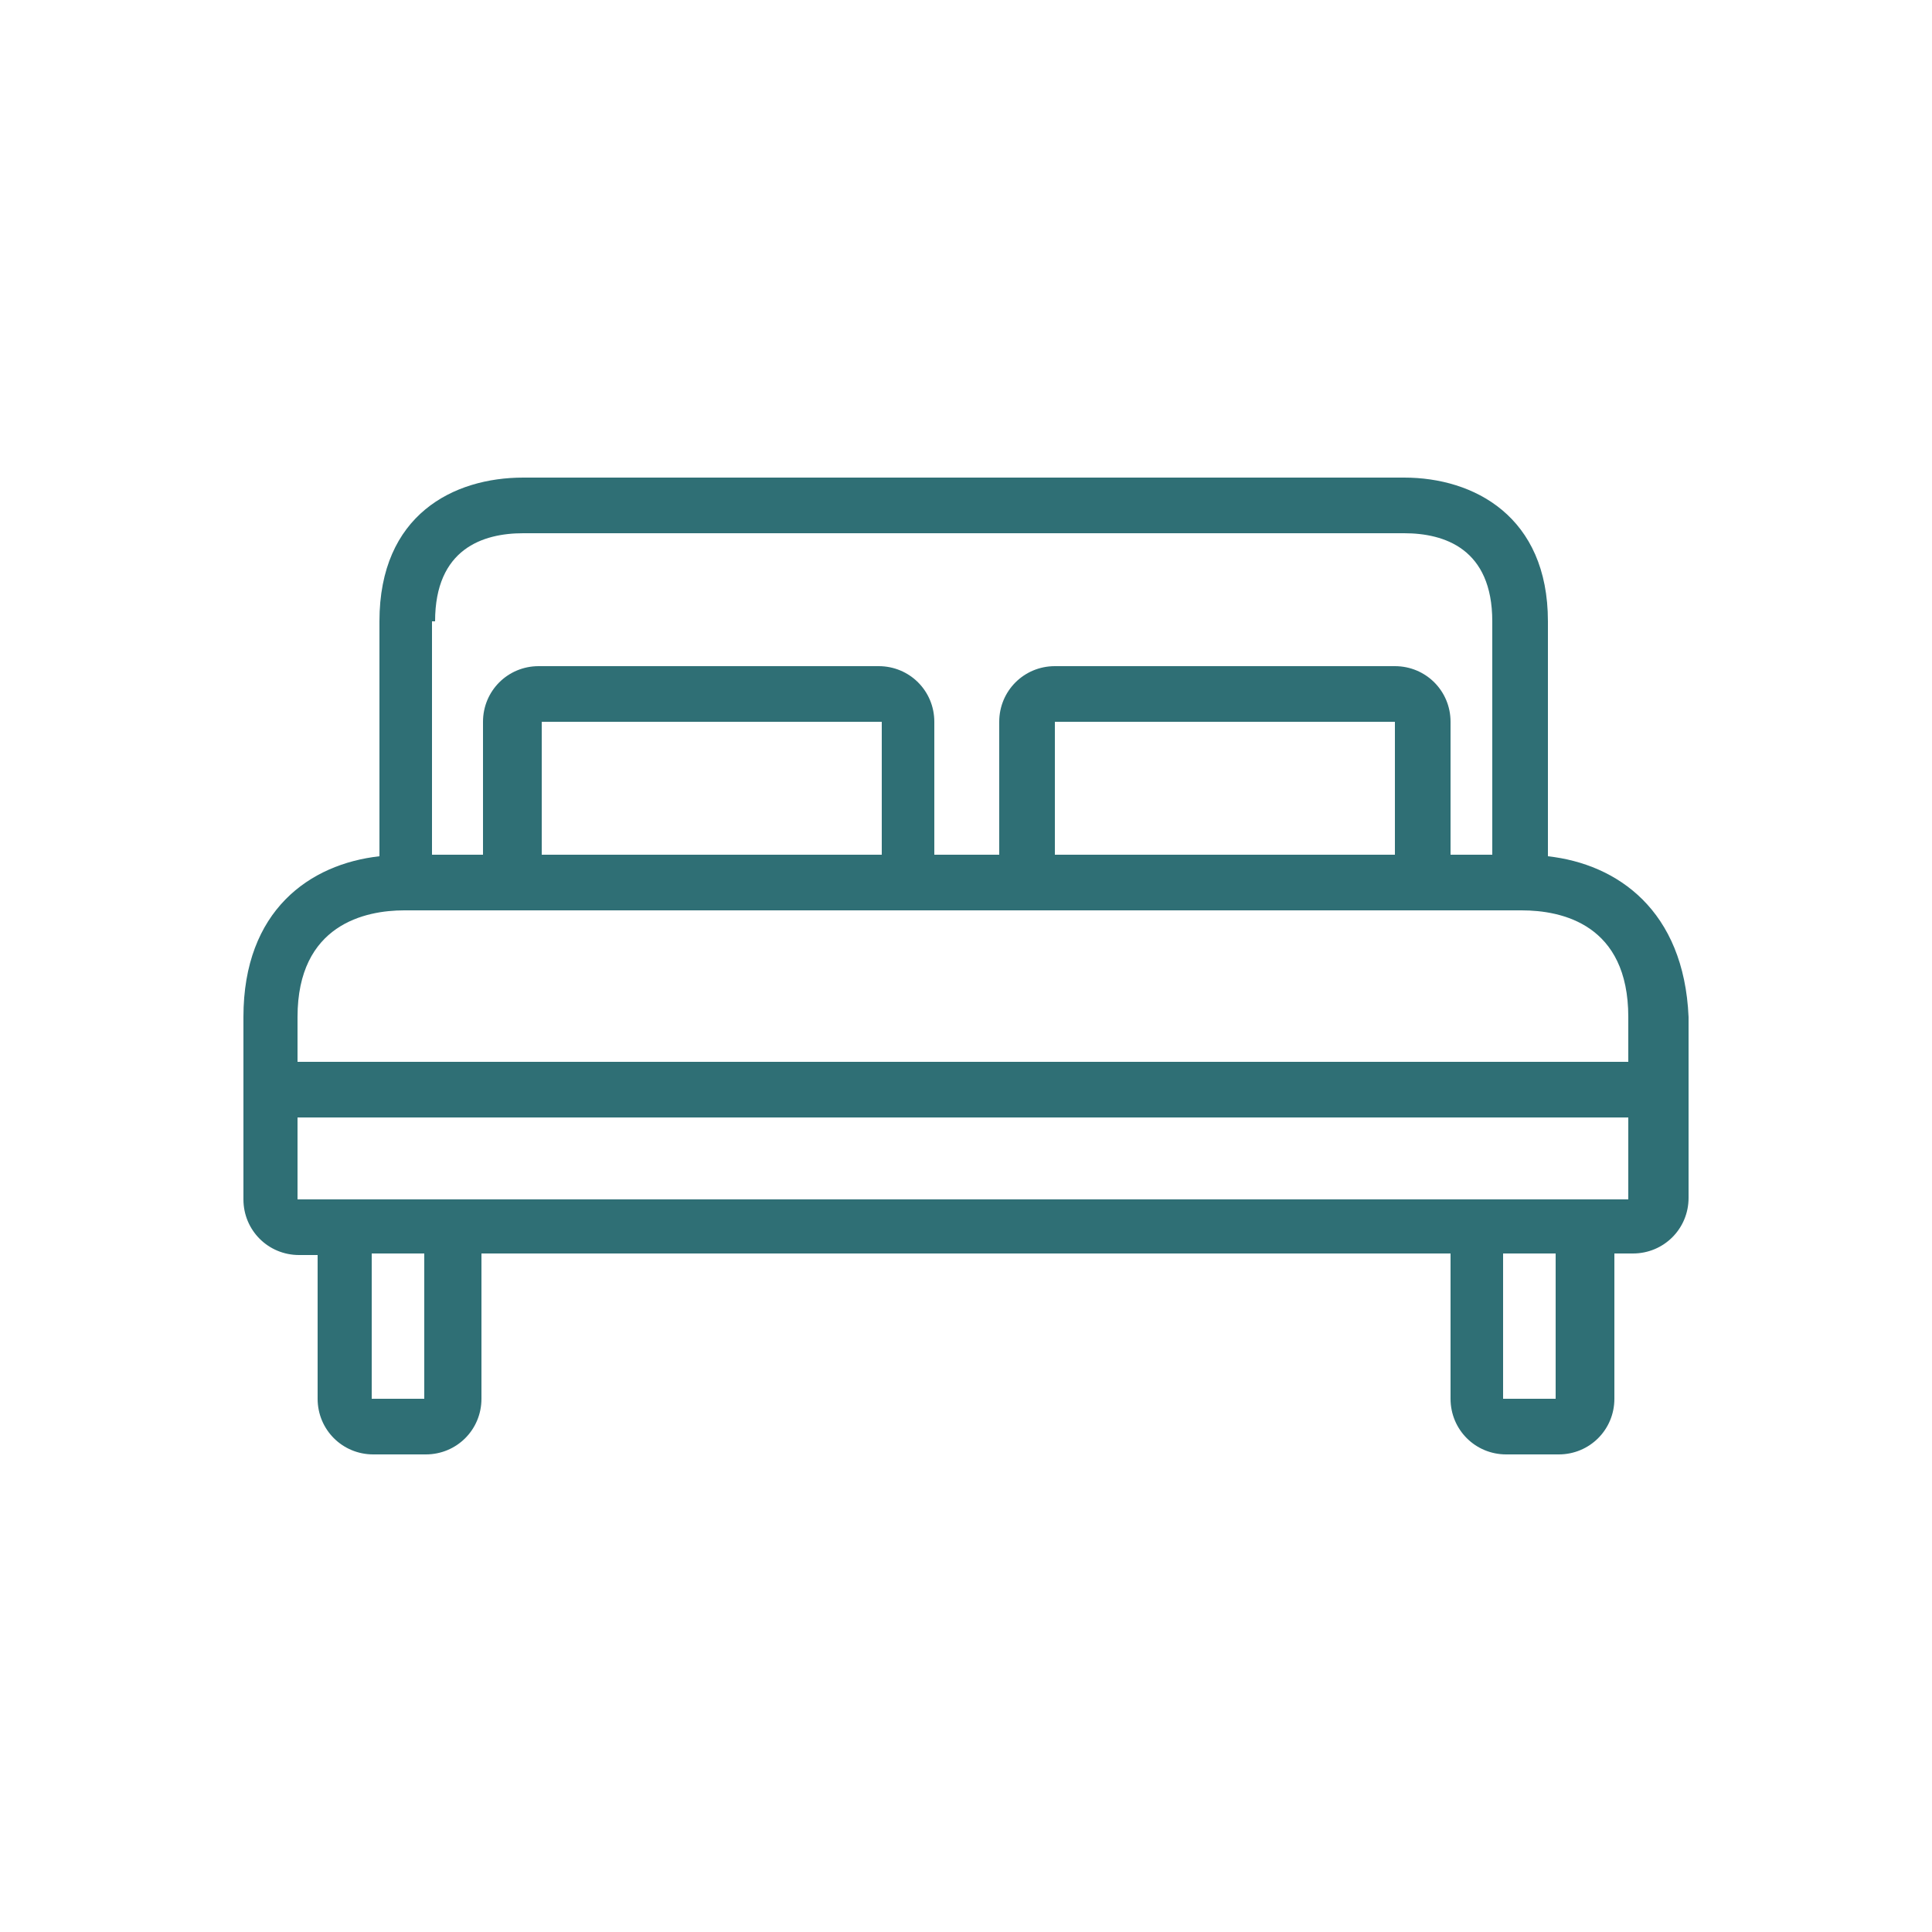
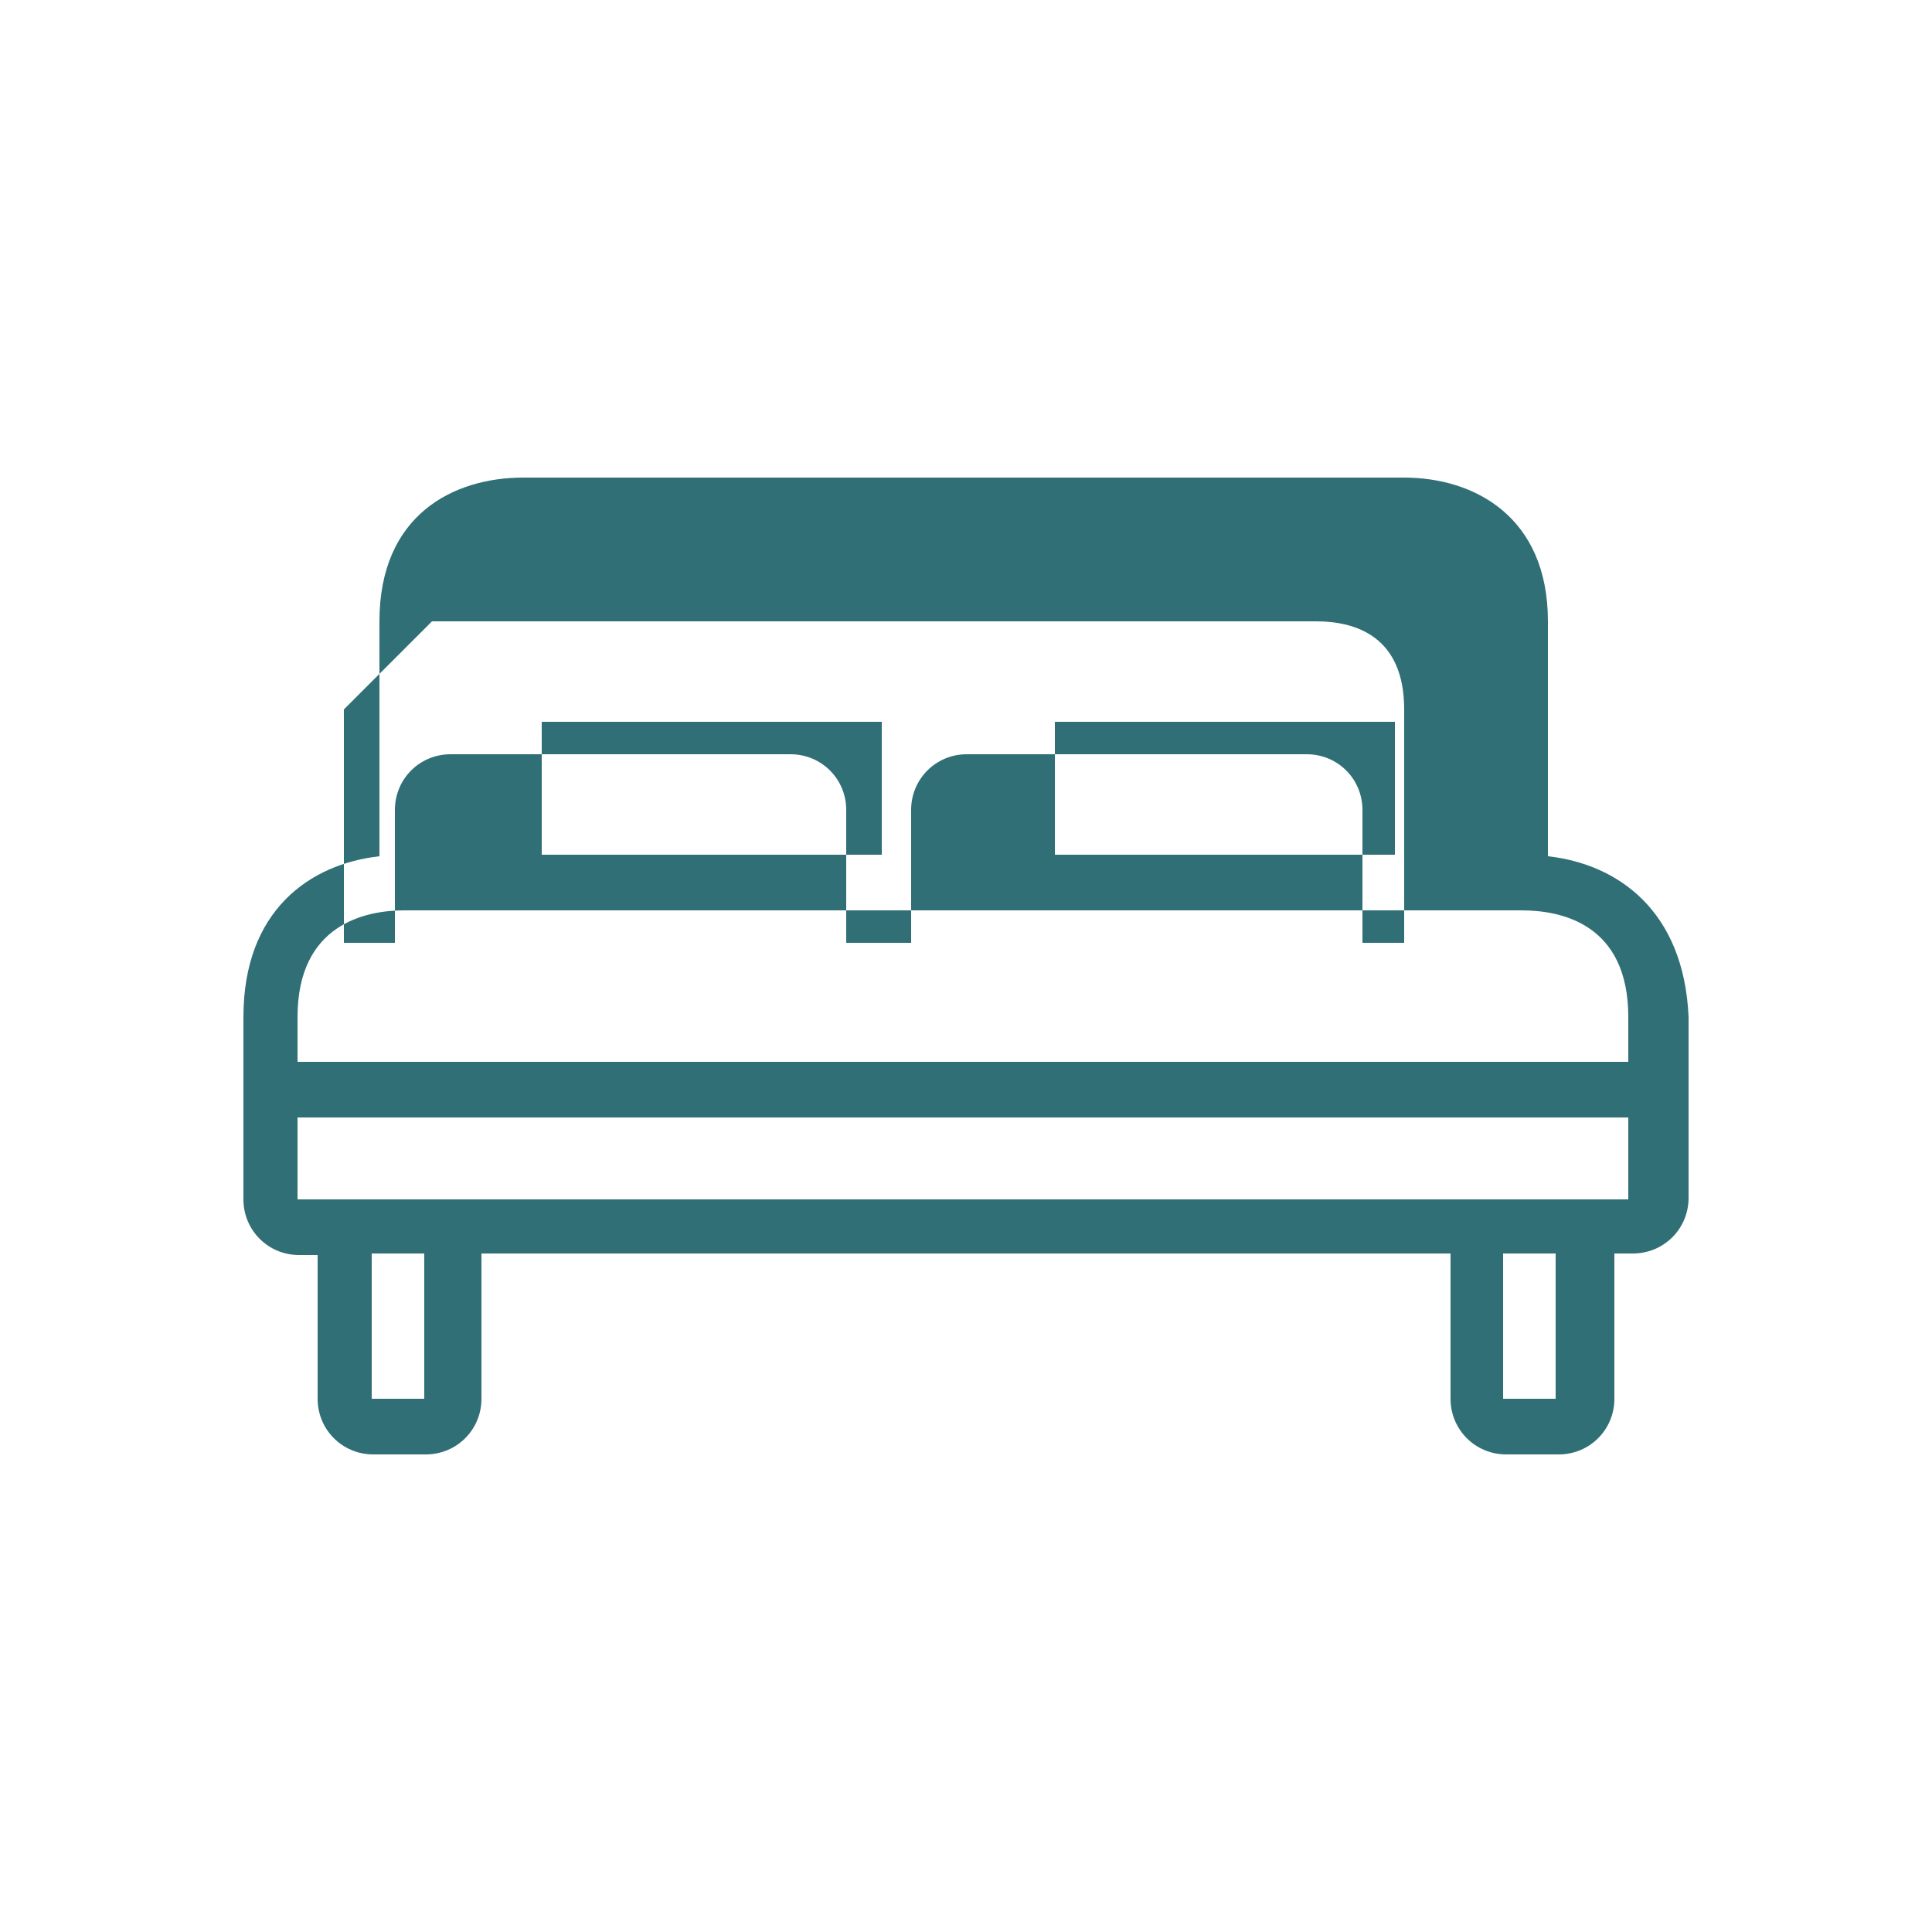
<svg xmlns="http://www.w3.org/2000/svg" id="layer" viewBox="0 0 500 500">
  <defs>
    <style>
      .cls-1 {
        fill: #2f6f75;
      }
    </style>
  </defs>
-   <path class="cls-1" d="M400.6,221.6v-60.8c0-27.2-19.2-37.2-37.2-37.2h-228c-18,0-37.2,9.6-37.2,37.2v60.8c-18,2-35.2,14-35.2,41.6v47.2c0,8,6.4,14.4,14.4,14.4h4.8v37.2c0,8,6.4,14.4,14.4,14.4h13.6c8,0,14.4-6.4,14.4-14.4v-37.6h250.8v37.6c0,8,6.4,14.4,14.4,14.4h13.6c8,0,14.4-6.4,14.4-14.4v-37.6h4.8c8,0,14.4-6.4,14.4-14.4v-46.8c-1.2-27.6-18.4-39.6-36.4-41.6ZM111.8,160.8h.8c0-18.8,12.4-22.8,22.8-22.8h228c10.4,0,22.8,4,22.8,22.8v60.4h-10.8v-34.4c0-8-6.4-14.4-14.4-14.4h-88c-8,0-14.4,6.4-14.4,14.4v34.4h-16.8v-34.4c0-8-6.4-14.4-14.4-14.4h-88c-8,0-14.4,6.4-14.4,14.4v34.4h-13.2v-60.4ZM361,186.8v34.4h-88v-34.4s88,0,88,0ZM228.2,186.8v34.4h-88v-34.4s88,0,88,0ZM109.8,362h-13.6v-37.6h13.6s0,37.6,0,37.6ZM402.6,362h-13.6v-37.6h13.6v37.6ZM421.4,310.4H77v-21.2h344.4v21.2ZM421.4,274.8H77v-11.6c0-24,17.6-27.6,27.6-27.6h289.2c10.4,0,27.6,3.6,27.6,27.6v11.6h0Z" />
+   <path class="cls-1" d="M400.6,221.6v-60.8c0-27.2-19.2-37.2-37.2-37.2h-228c-18,0-37.2,9.6-37.2,37.2v60.8c-18,2-35.2,14-35.2,41.6v47.2c0,8,6.4,14.4,14.4,14.4h4.8v37.2c0,8,6.4,14.4,14.4,14.4h13.6c8,0,14.4-6.4,14.4-14.4v-37.6h250.8v37.6c0,8,6.4,14.4,14.4,14.4h13.6c8,0,14.4-6.4,14.4-14.4v-37.6h4.8c8,0,14.4-6.4,14.4-14.4v-46.8c-1.2-27.6-18.4-39.6-36.4-41.6ZM111.8,160.8h.8h228c10.4,0,22.8,4,22.8,22.8v60.4h-10.8v-34.4c0-8-6.4-14.4-14.4-14.4h-88c-8,0-14.4,6.4-14.4,14.4v34.4h-16.8v-34.4c0-8-6.4-14.4-14.4-14.4h-88c-8,0-14.4,6.4-14.4,14.4v34.4h-13.2v-60.4ZM361,186.8v34.4h-88v-34.4s88,0,88,0ZM228.2,186.8v34.4h-88v-34.4s88,0,88,0ZM109.8,362h-13.6v-37.6h13.6s0,37.6,0,37.6ZM402.6,362h-13.6v-37.6h13.6v37.6ZM421.4,310.4H77v-21.2h344.4v21.2ZM421.4,274.8H77v-11.6c0-24,17.6-27.6,27.6-27.6h289.2c10.4,0,27.6,3.6,27.6,27.6v11.6h0Z" />
</svg>